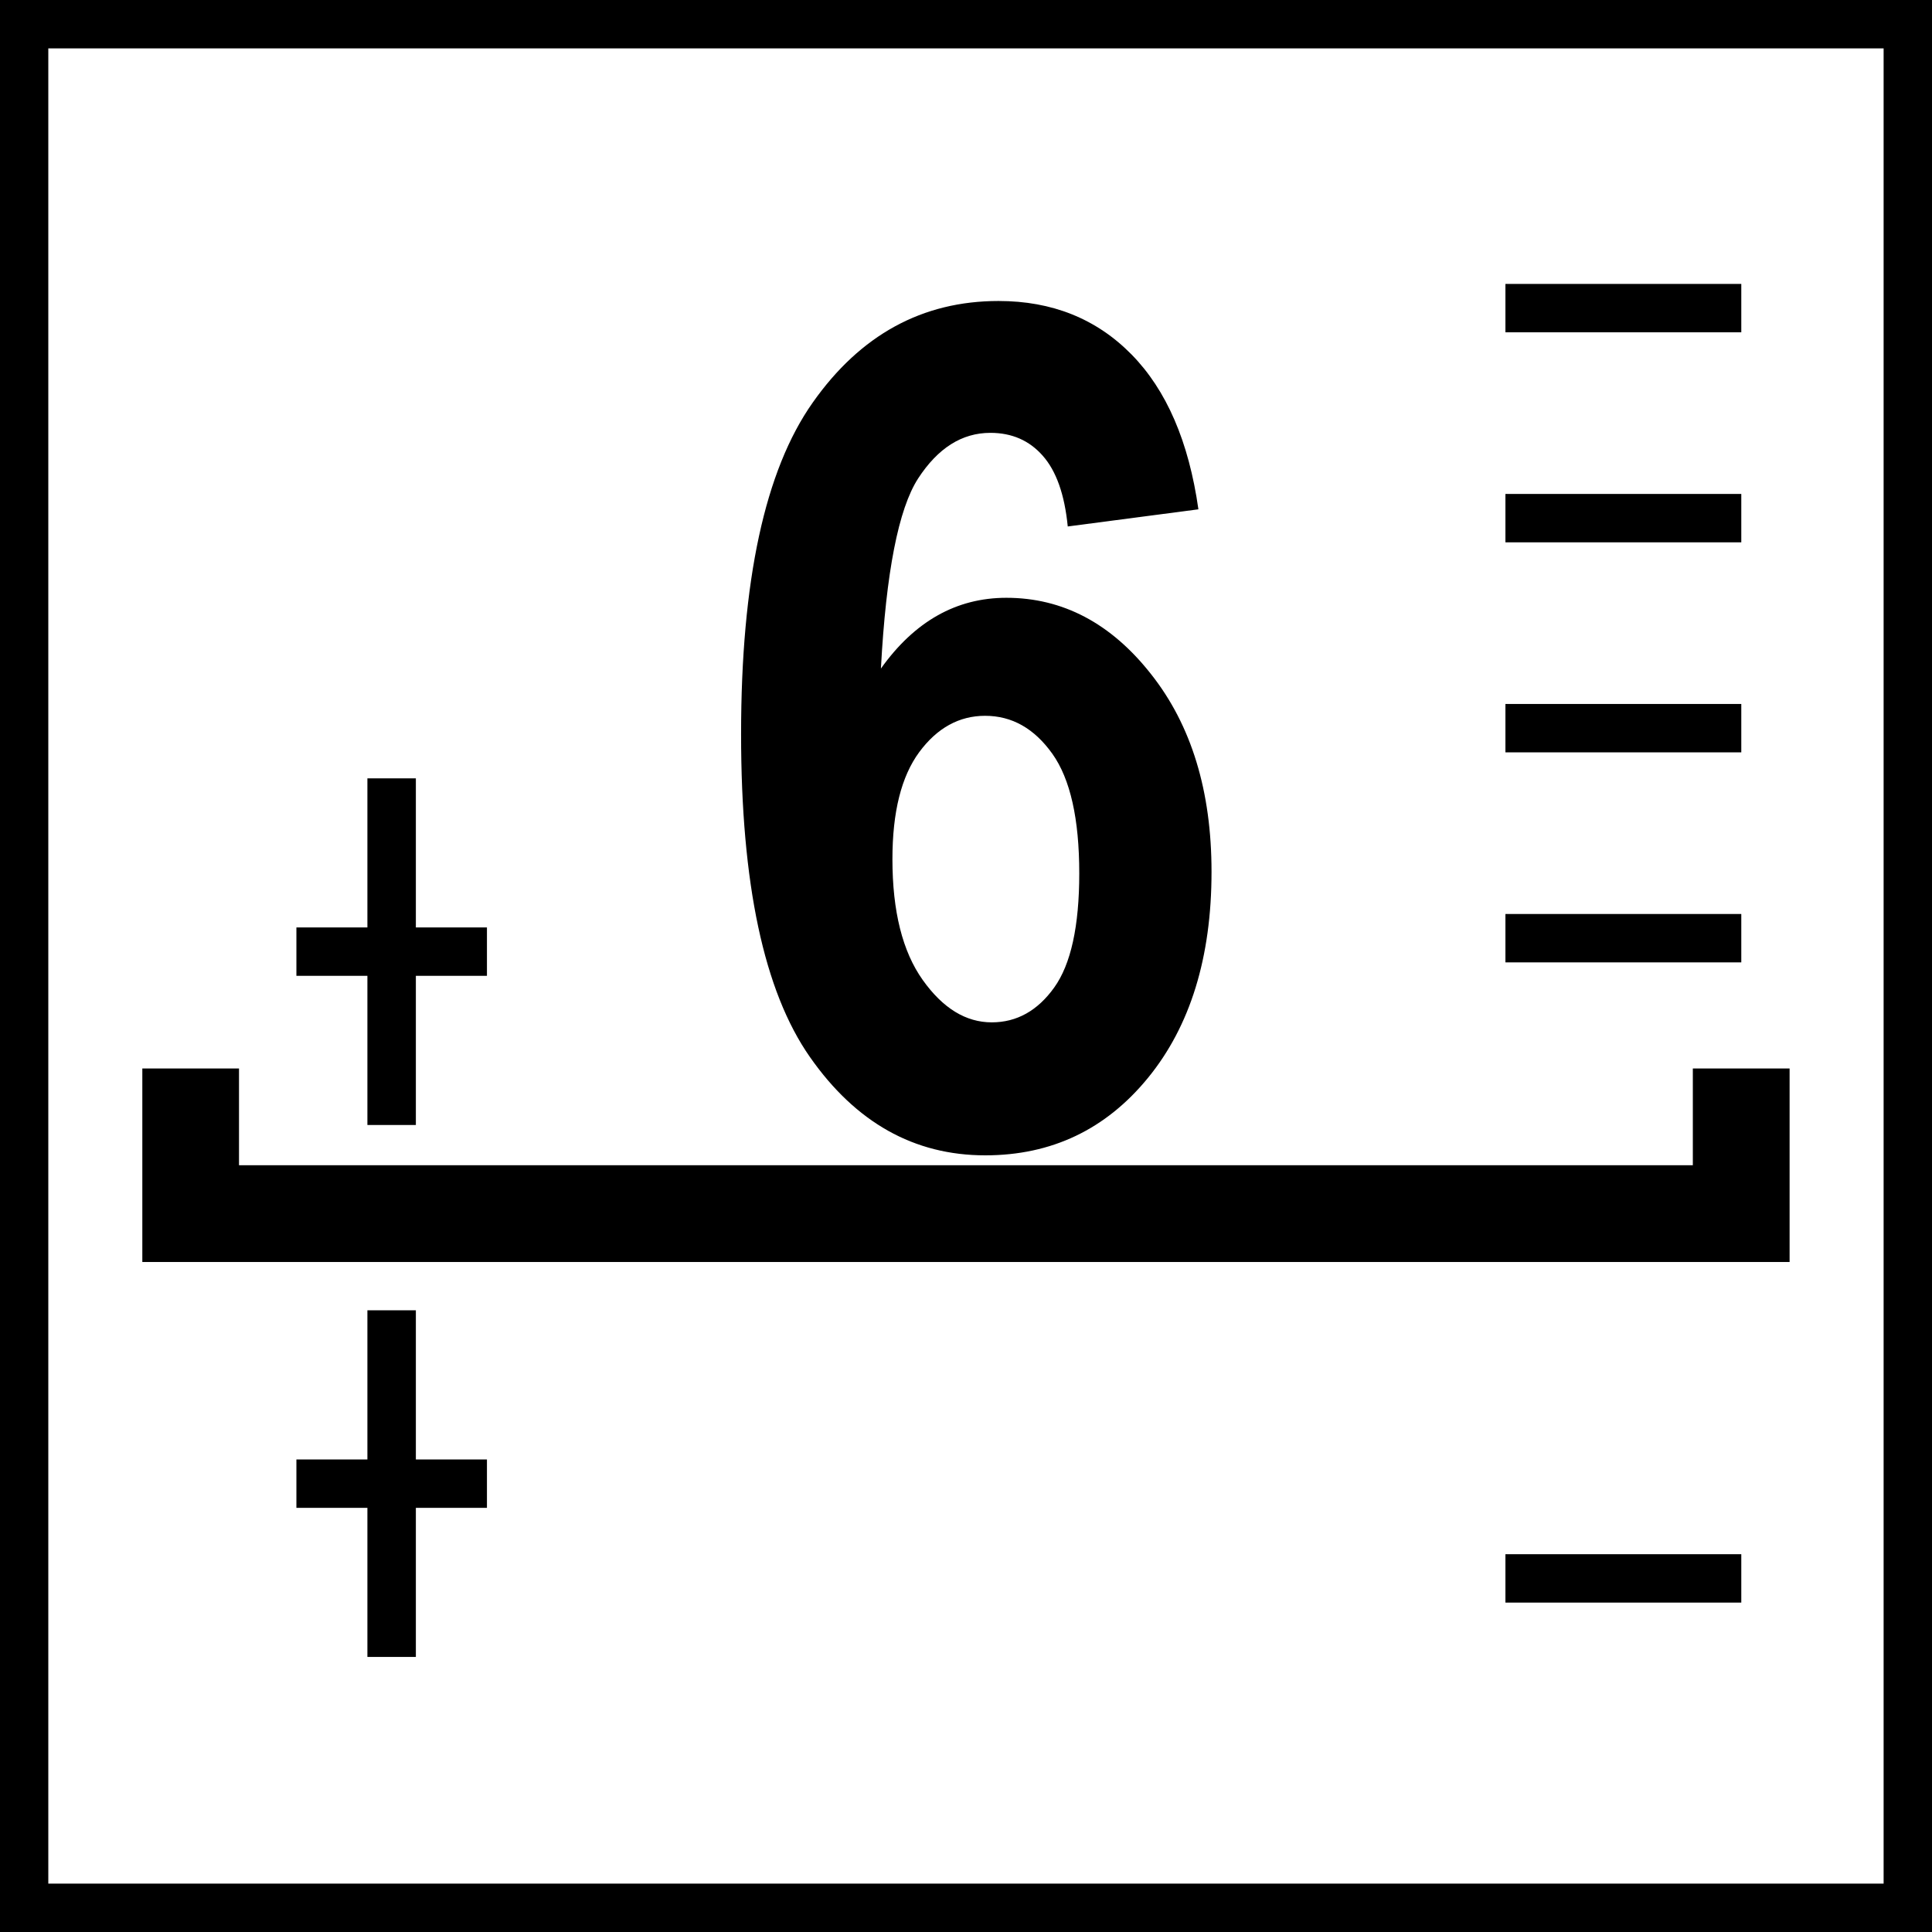
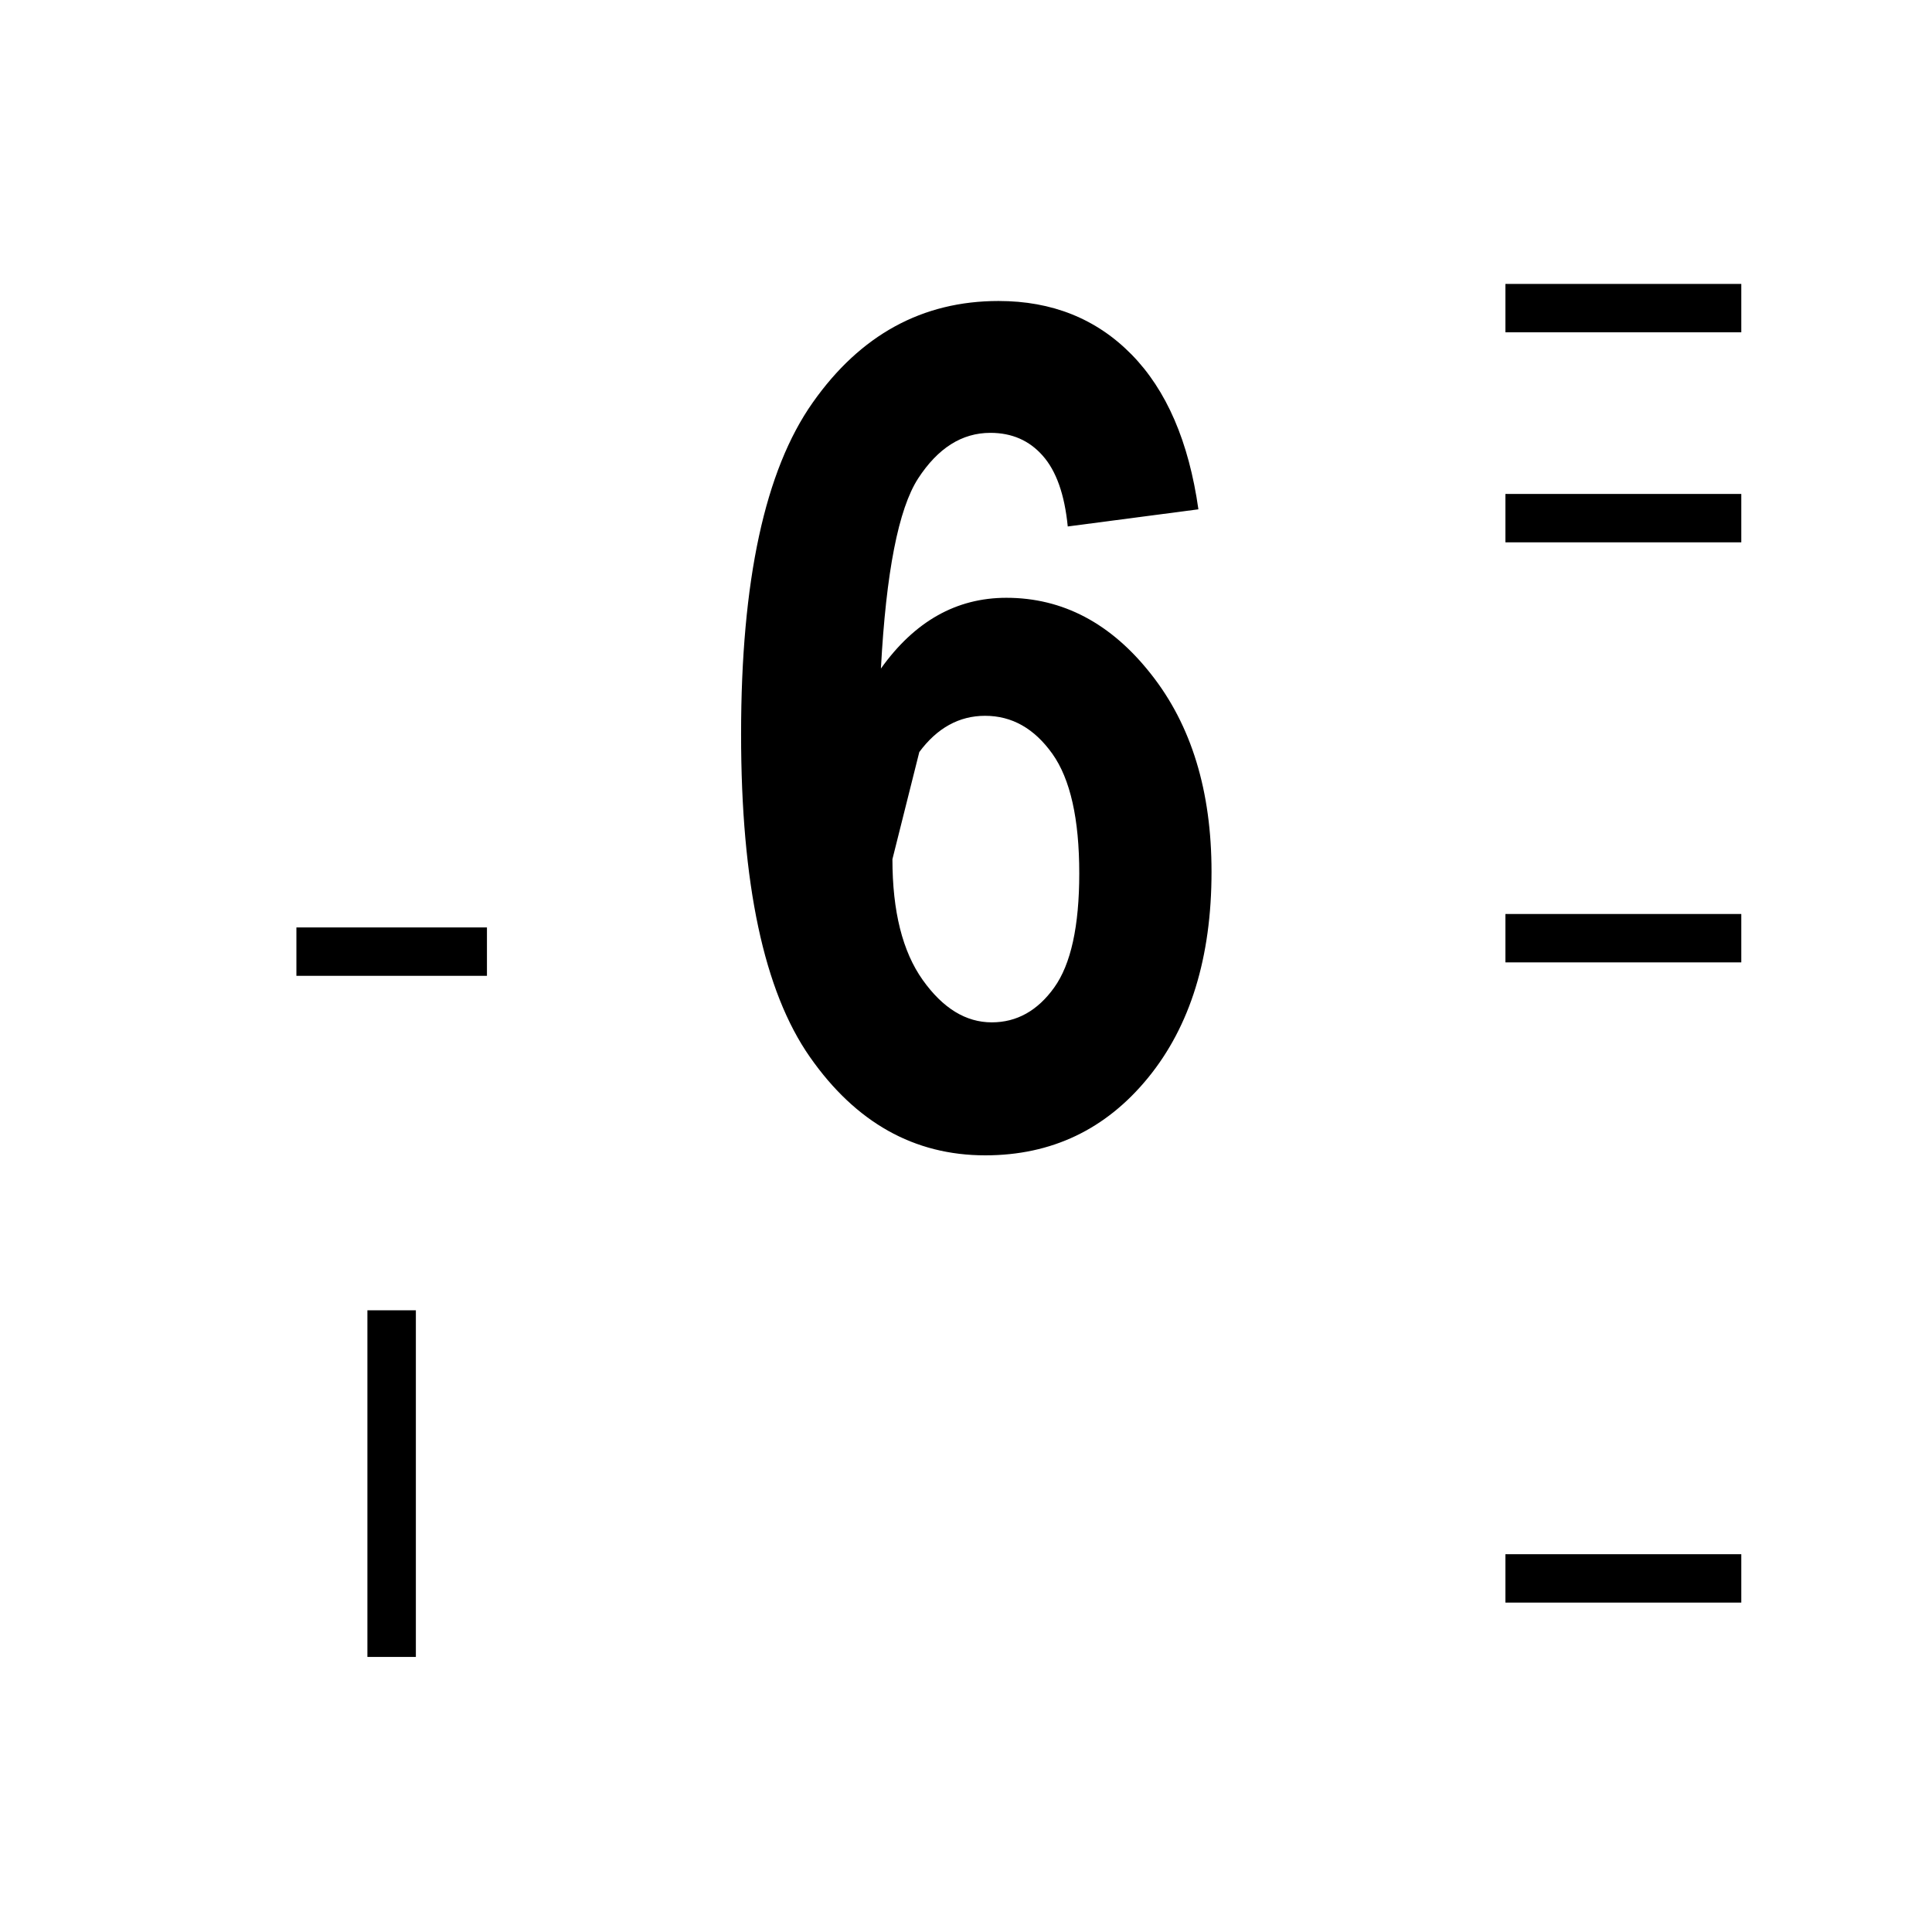
<svg xmlns="http://www.w3.org/2000/svg" version="1.1" id="Слой_1" x="0px" y="0px" width="24px" height="24px" viewBox="0 0 24 24" enable-background="new 0 0 24 24" xml:space="preserve">
  <g>
    <g>
-       <path d="M24,24H0V0h24V24z M0.6,23.399h22.799V0.601H0.6V23.399z" />
-     </g>
+       </g>
    <g>
-       <polygon points="22.231,15.677 1.768,15.677 1.768,13.273 2.969,13.273 2.969,14.475 21.029,14.475 21.029,13.273 22.231,13.273       " />
-     </g>
+       </g>
    <g>
      <rect x="18.701" y="11.354" width="2.93" height="0.601" />
    </g>
    <g>
-       <rect x="18.701" y="8.745" width="2.93" height="0.601" />
-     </g>
+       </g>
    <g>
      <rect x="18.701" y="6.136" width="2.93" height="0.601" />
    </g>
    <g>
      <rect x="18.701" y="3.527" width="2.93" height="0.601" />
    </g>
    <g>
      <g>
-         <rect x="3.682" y="18.13" width="2.367" height="0.601" />
-       </g>
+         </g>
      <g>
        <rect x="4.564" y="16.277" width="0.602" height="4.306" />
      </g>
    </g>
    <g>
      <g>
        <rect x="3.682" y="11.521" width="2.367" height="0.601" />
      </g>
      <g>
-         <rect x="4.564" y="9.669" width="0.602" height="4.306" />
-       </g>
+         </g>
    </g>
    <g>
      <rect x="18.701" y="19.307" width="2.93" height="0.601" />
    </g>
    <g>
      <g>
-         <path d="M14.887,6.327L13.264,6.54c-0.039-0.397-0.143-0.69-0.311-0.879c-0.166-0.189-0.383-0.284-0.65-0.284     c-0.354,0-0.652,0.189-0.898,0.567c-0.244,0.378-0.398,1.165-0.462,2.361c0.418-0.586,0.937-0.879,1.558-0.879     c0.7,0,1.301,0.316,1.799,0.95c0.5,0.633,0.75,1.451,0.75,2.453c0,1.063-0.264,1.917-0.788,2.559     c-0.525,0.643-1.2,0.964-2.023,0.964c-0.883,0-1.609-0.407-2.179-1.223C9.49,12.313,9.206,10.978,9.206,9.12     c0-1.905,0.296-3.278,0.89-4.119c0.592-0.841,1.361-1.262,2.309-1.262c0.664,0,1.215,0.221,1.65,0.663S14.768,5.486,14.887,6.327     z M11.086,10.673c0,0.647,0.125,1.147,0.376,1.5S11.999,12.7,12.32,12.7c0.311,0,0.57-0.145,0.776-0.433     c0.207-0.289,0.311-0.761,0.311-1.418c0-0.676-0.111-1.171-0.334-1.485c-0.224-0.314-0.501-0.472-0.836-0.472     c-0.321,0-0.595,0.15-0.817,0.45C11.197,9.644,11.086,10.086,11.086,10.673z" />
+         <path d="M14.887,6.327L13.264,6.54c-0.039-0.397-0.143-0.69-0.311-0.879c-0.166-0.189-0.383-0.284-0.65-0.284     c-0.354,0-0.652,0.189-0.898,0.567c-0.244,0.378-0.398,1.165-0.462,2.361c0.418-0.586,0.937-0.879,1.558-0.879     c0.7,0,1.301,0.316,1.799,0.95c0.5,0.633,0.75,1.451,0.75,2.453c0,1.063-0.264,1.917-0.788,2.559     c-0.525,0.643-1.2,0.964-2.023,0.964c-0.883,0-1.609-0.407-2.179-1.223C9.49,12.313,9.206,10.978,9.206,9.12     c0-1.905,0.296-3.278,0.89-4.119c0.592-0.841,1.361-1.262,2.309-1.262c0.664,0,1.215,0.221,1.65,0.663S14.768,5.486,14.887,6.327     z M11.086,10.673c0,0.647,0.125,1.147,0.376,1.5S11.999,12.7,12.32,12.7c0.311,0,0.57-0.145,0.776-0.433     c0.207-0.289,0.311-0.761,0.311-1.418c0-0.676-0.111-1.171-0.334-1.485c-0.224-0.314-0.501-0.472-0.836-0.472     c-0.321,0-0.595,0.15-0.817,0.45z" />
      </g>
    </g>
  </g>
</svg>